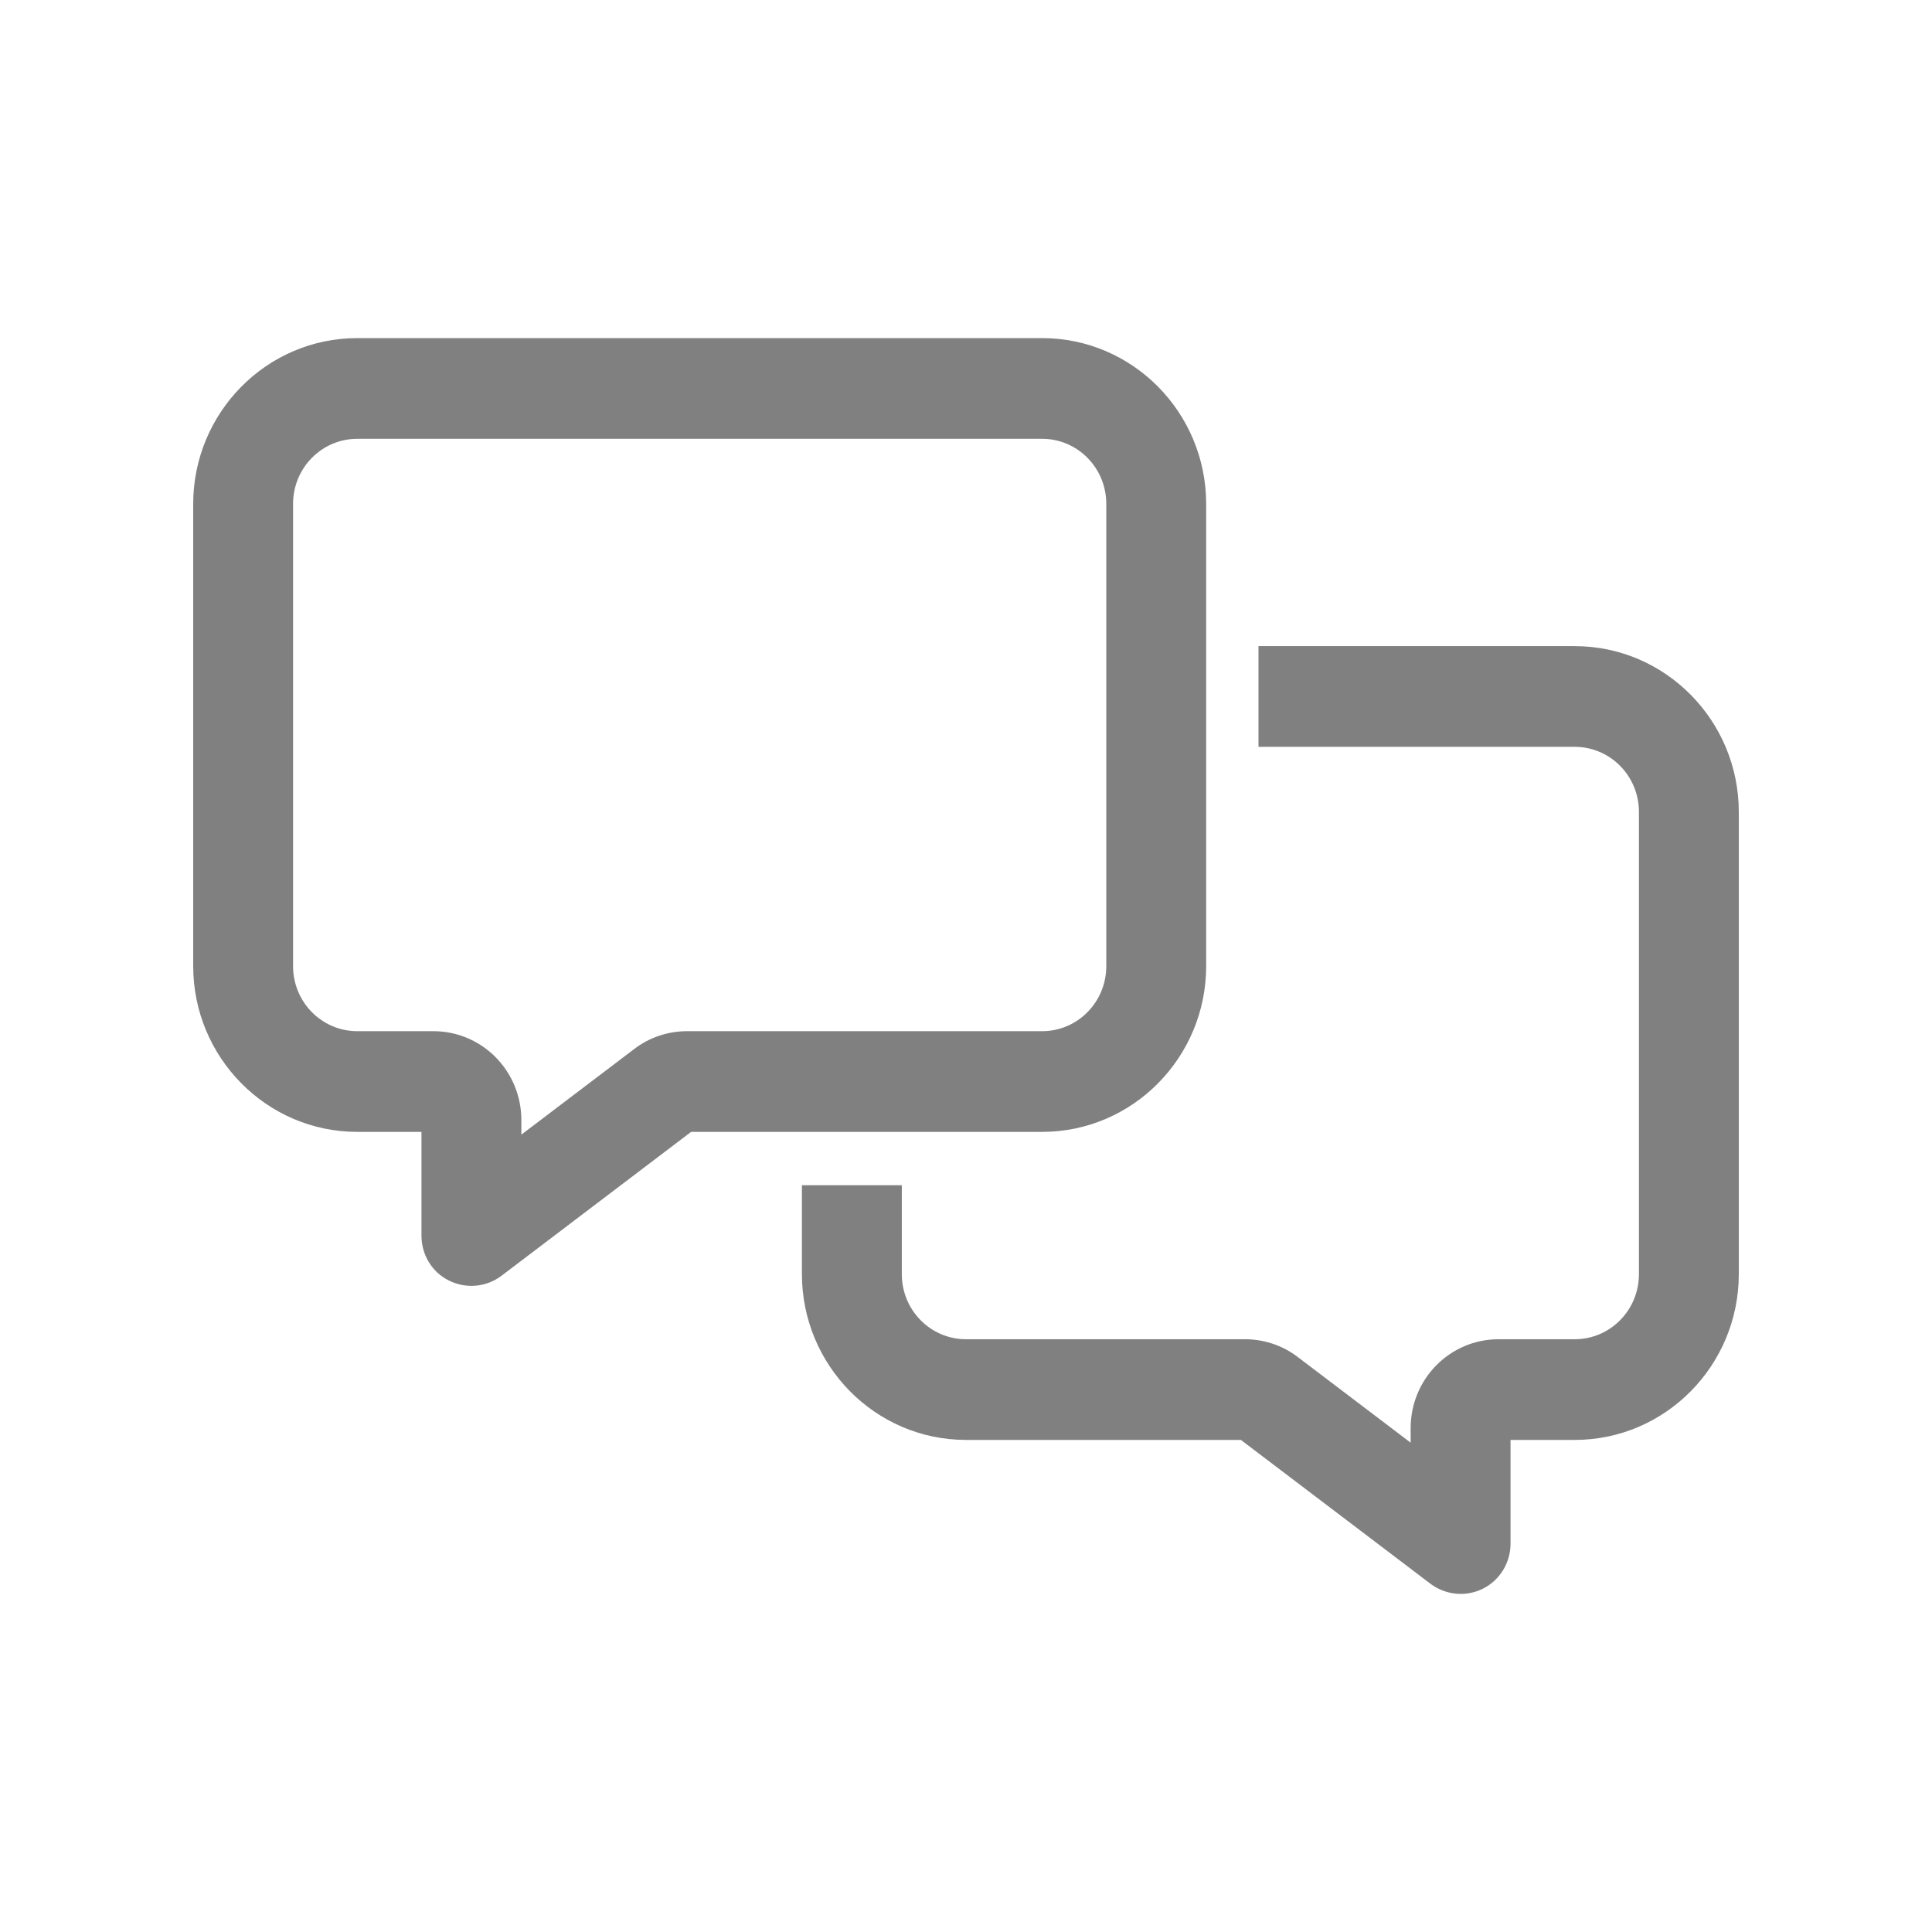
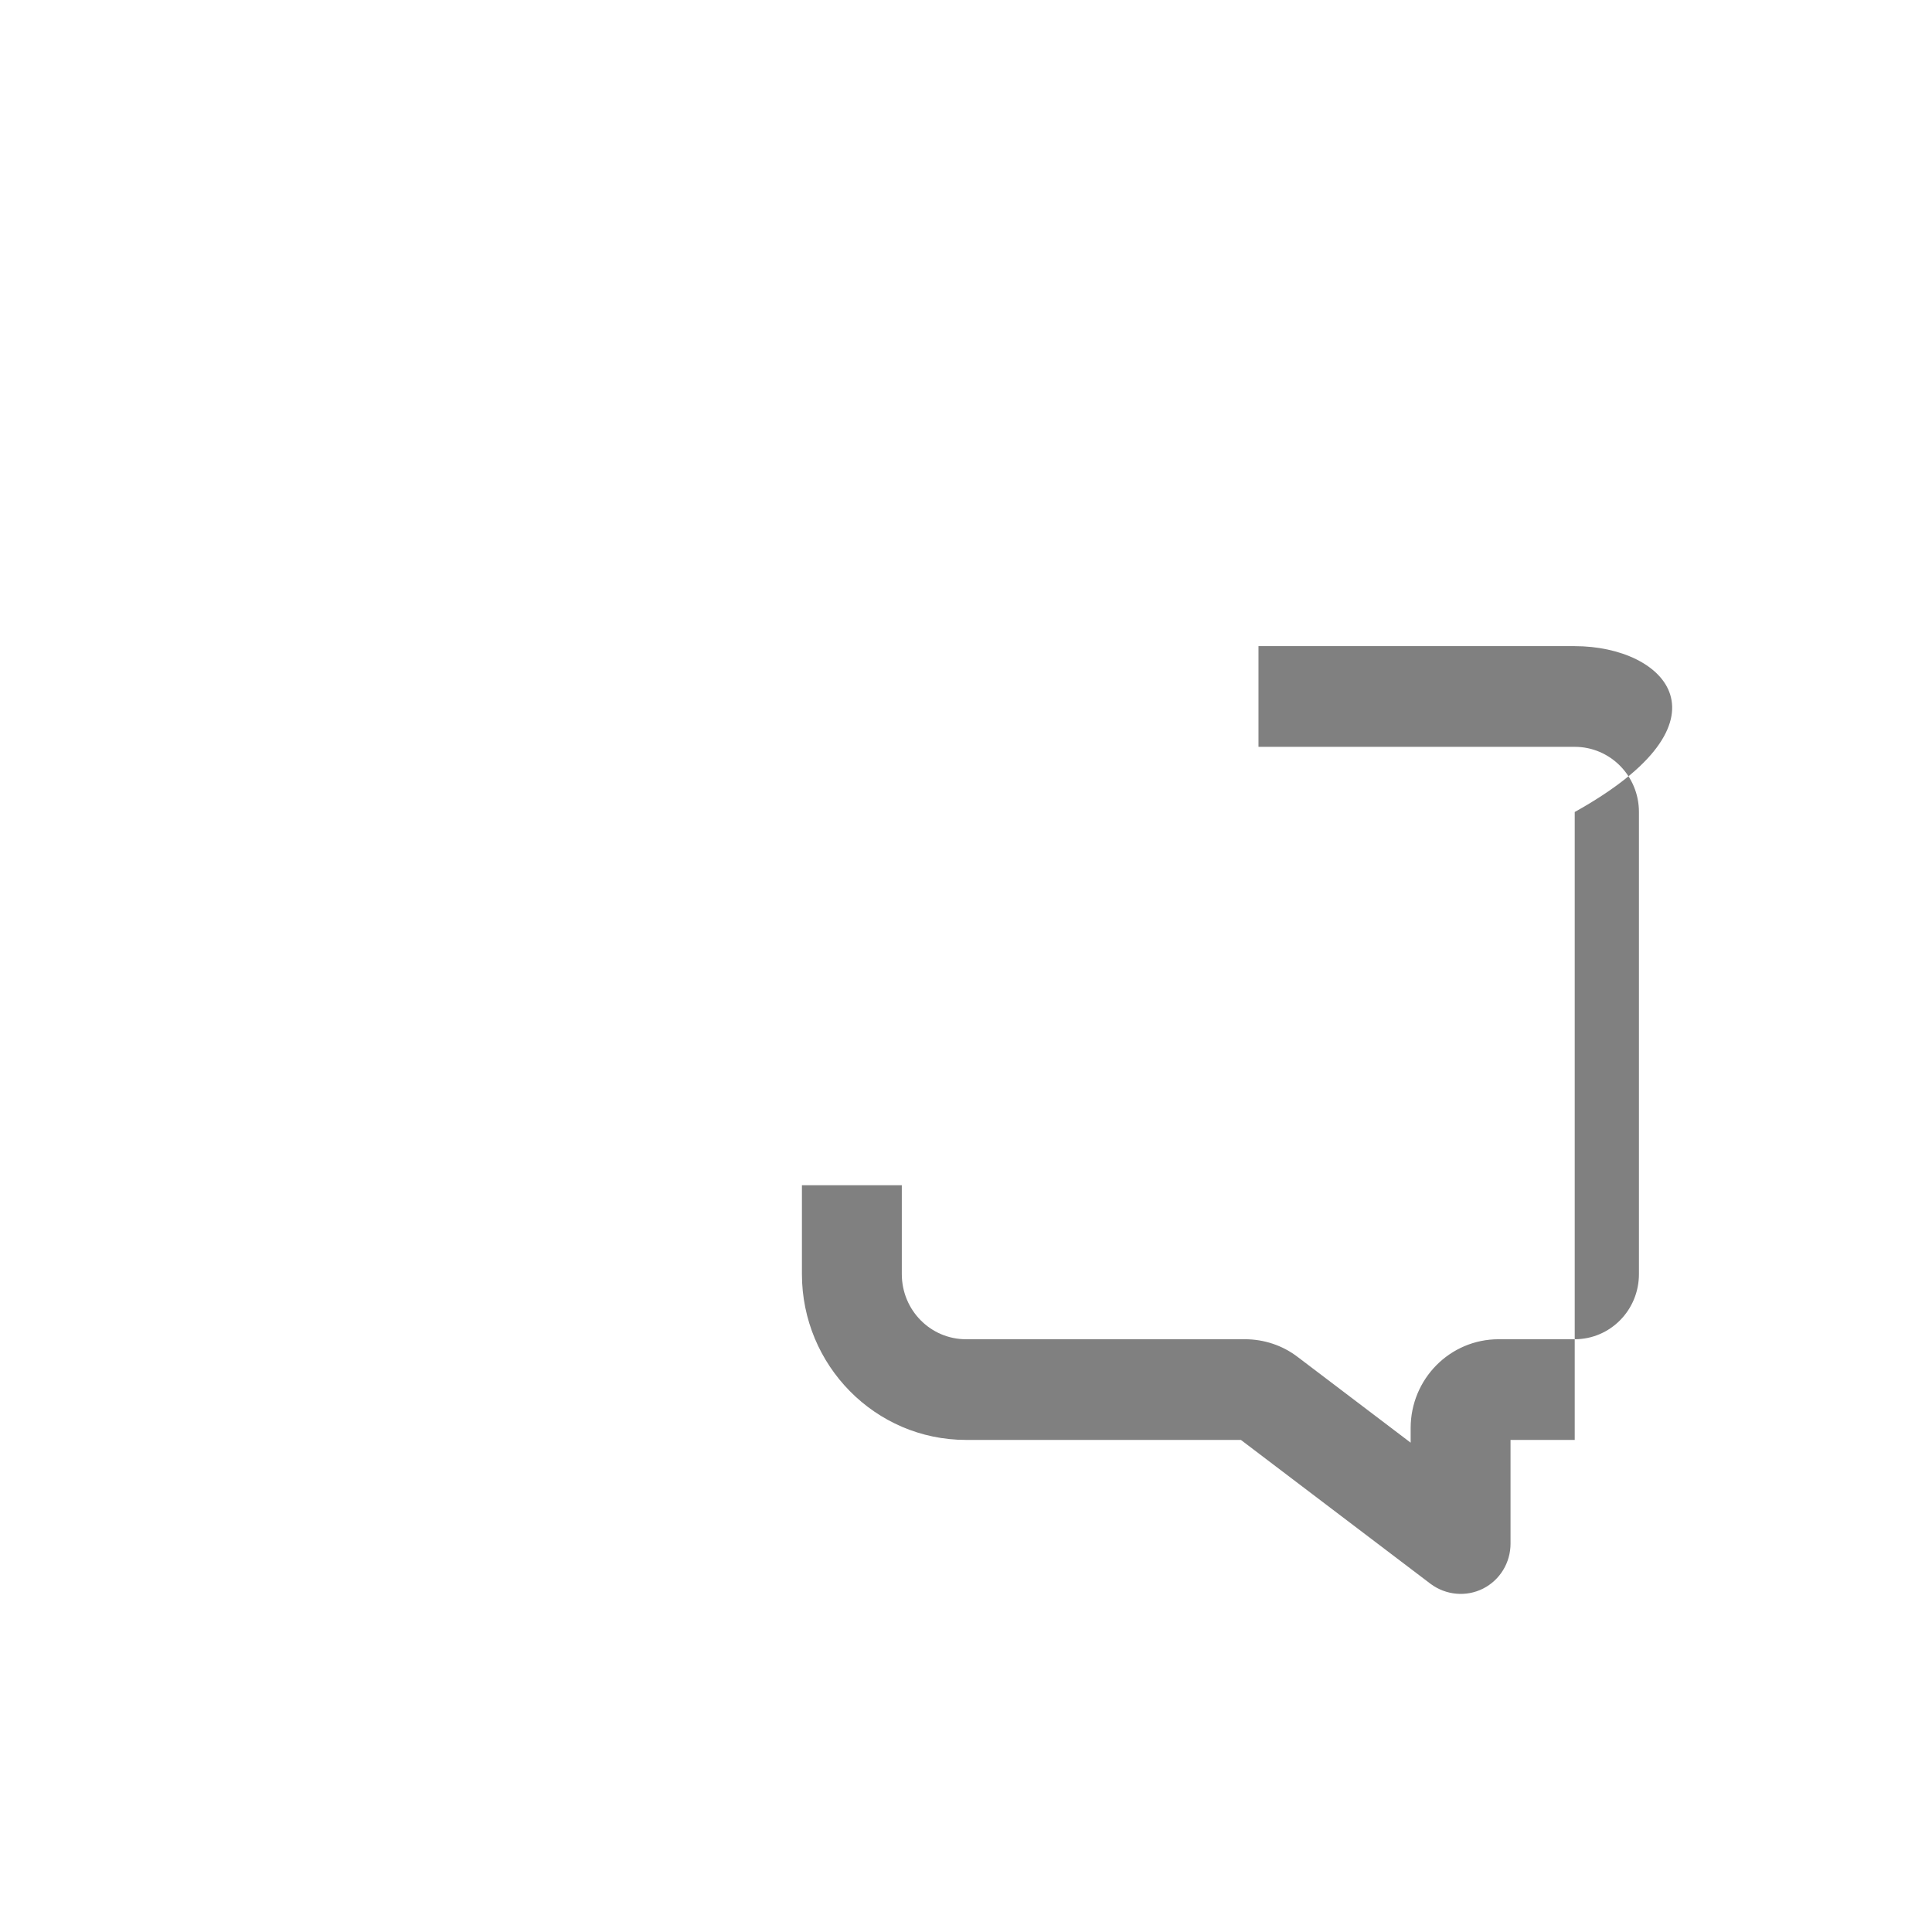
<svg xmlns="http://www.w3.org/2000/svg" width="80" height="80" viewBox="0 0 80 80" fill="none">
-   <path d="M37.342 49.077H33.206V52.756C33.206 56.538 36.245 59.624 40 59.624H51.383L59.236 65.583L59.24 65.586C59.869 66.053 60.709 66.135 61.412 65.78C62.112 65.425 62.548 64.706 62.548 63.917V59.624H65.206C68.961 59.624 72 56.538 72 52.756V33.623C72 29.842 68.961 26.755 65.206 26.755H52.111V30.925H65.206C66.67 30.925 67.865 32.123 67.865 33.623V52.756C67.865 54.256 66.67 55.455 65.206 55.455H62.055C60.033 55.455 58.412 57.106 58.412 59.134V59.738L53.742 56.195L53.74 56.194C53.109 55.707 52.333 55.455 51.55 55.455H40C38.536 55.455 37.342 54.256 37.342 52.756V49.077Z" fill="#808080" />
-   <path fill-rule="evenodd" clip-rule="evenodd" d="M17.452 51.162V46.869H14.794C11.039 46.869 8 43.782 8 40.001V20.868C8 17.087 11.039 14 14.794 14H43.151C46.906 14 49.945 17.087 49.945 20.868V40.001C49.945 43.782 46.906 46.869 43.151 46.869H28.617L20.764 52.828C20.14 53.301 19.299 53.377 18.591 53.026C17.874 52.67 17.452 51.946 17.452 51.162ZM43.151 42.699H28.451C27.667 42.699 26.891 42.952 26.26 43.439L26.258 43.44L21.588 46.983V46.379C21.588 44.351 19.966 42.699 17.945 42.699H14.794C13.33 42.699 12.135 41.501 12.135 40.001V20.868C12.135 19.368 13.33 18.17 14.794 18.17H43.151C44.614 18.17 45.809 19.368 45.809 20.868V40.001C45.809 41.501 44.614 42.699 43.151 42.699Z" fill="#808080" />
+   <path d="M37.342 49.077H33.206V52.756C33.206 56.538 36.245 59.624 40 59.624H51.383L59.236 65.583L59.24 65.586C59.869 66.053 60.709 66.135 61.412 65.78C62.112 65.425 62.548 64.706 62.548 63.917V59.624H65.206V33.623C72 29.842 68.961 26.755 65.206 26.755H52.111V30.925H65.206C66.67 30.925 67.865 32.123 67.865 33.623V52.756C67.865 54.256 66.67 55.455 65.206 55.455H62.055C60.033 55.455 58.412 57.106 58.412 59.134V59.738L53.742 56.195L53.74 56.194C53.109 55.707 52.333 55.455 51.55 55.455H40C38.536 55.455 37.342 54.256 37.342 52.756V49.077Z" fill="#808080" />
</svg>